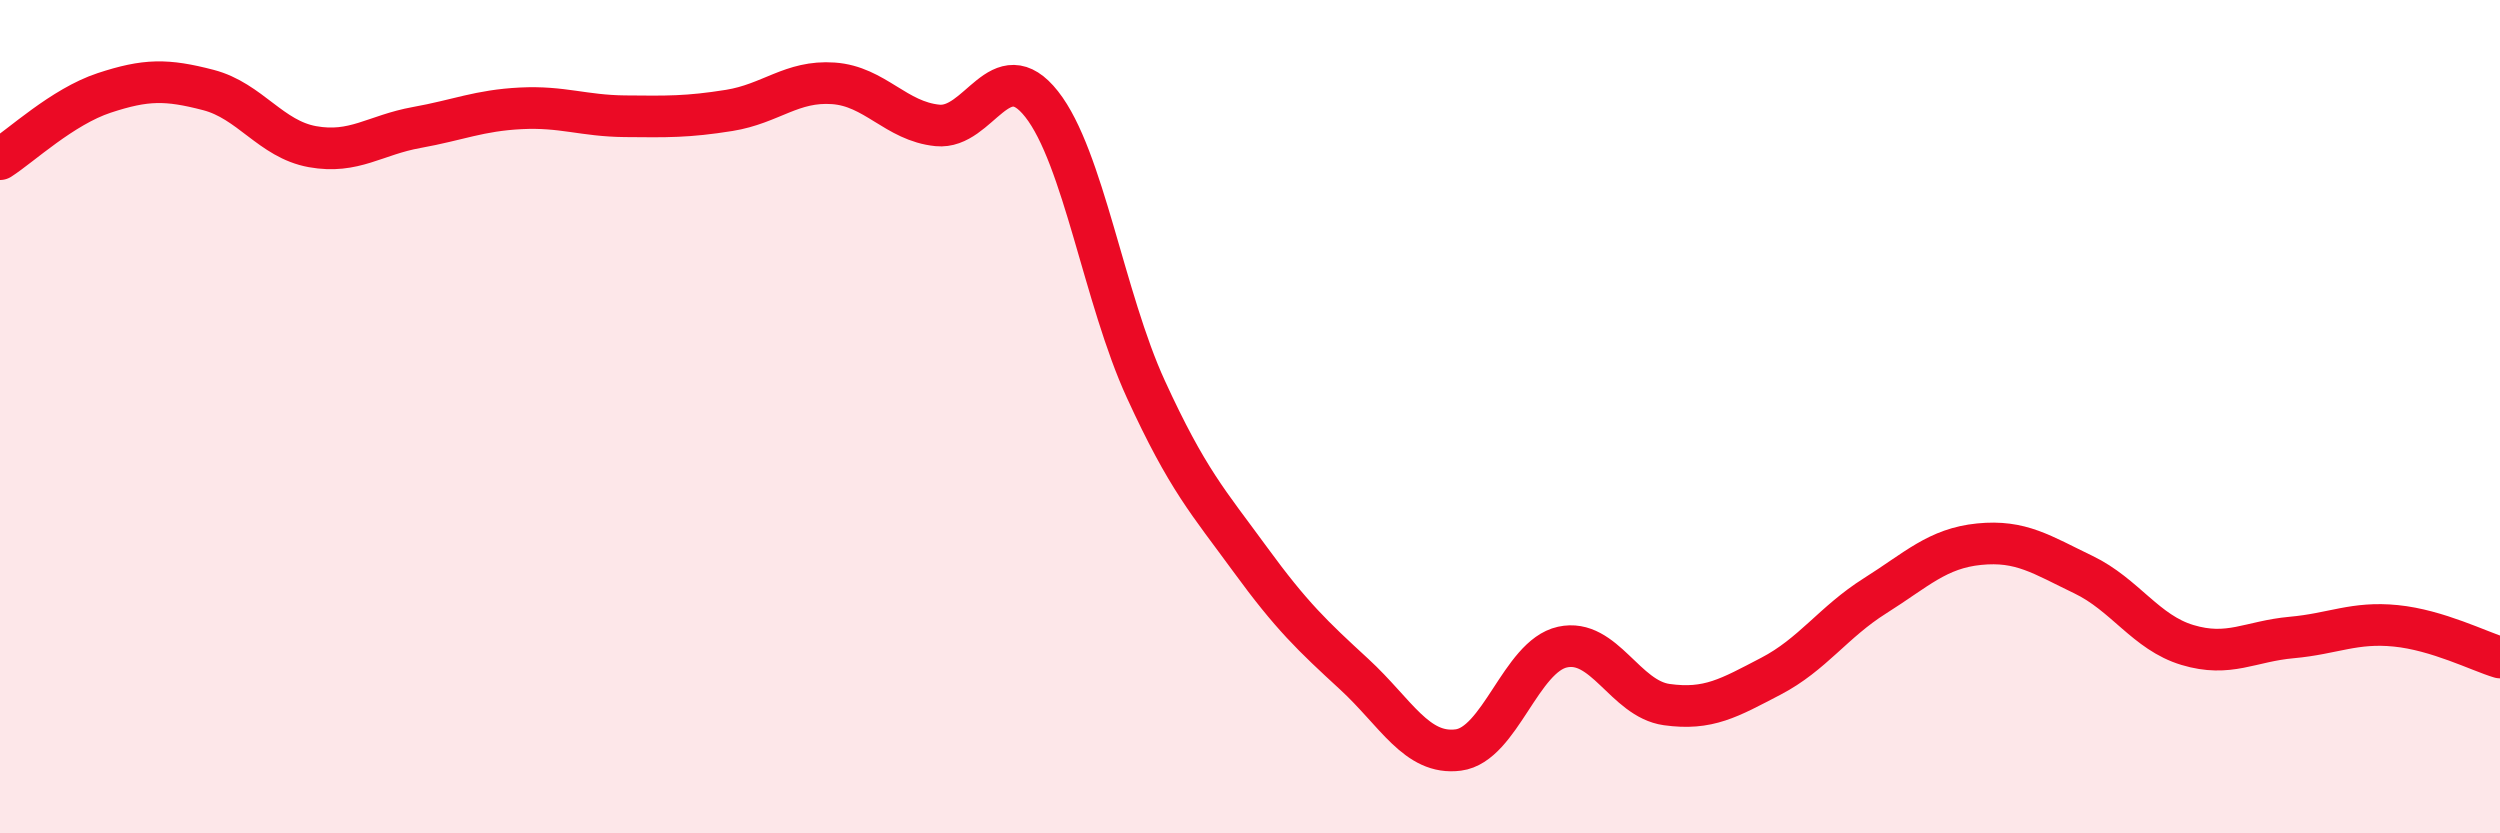
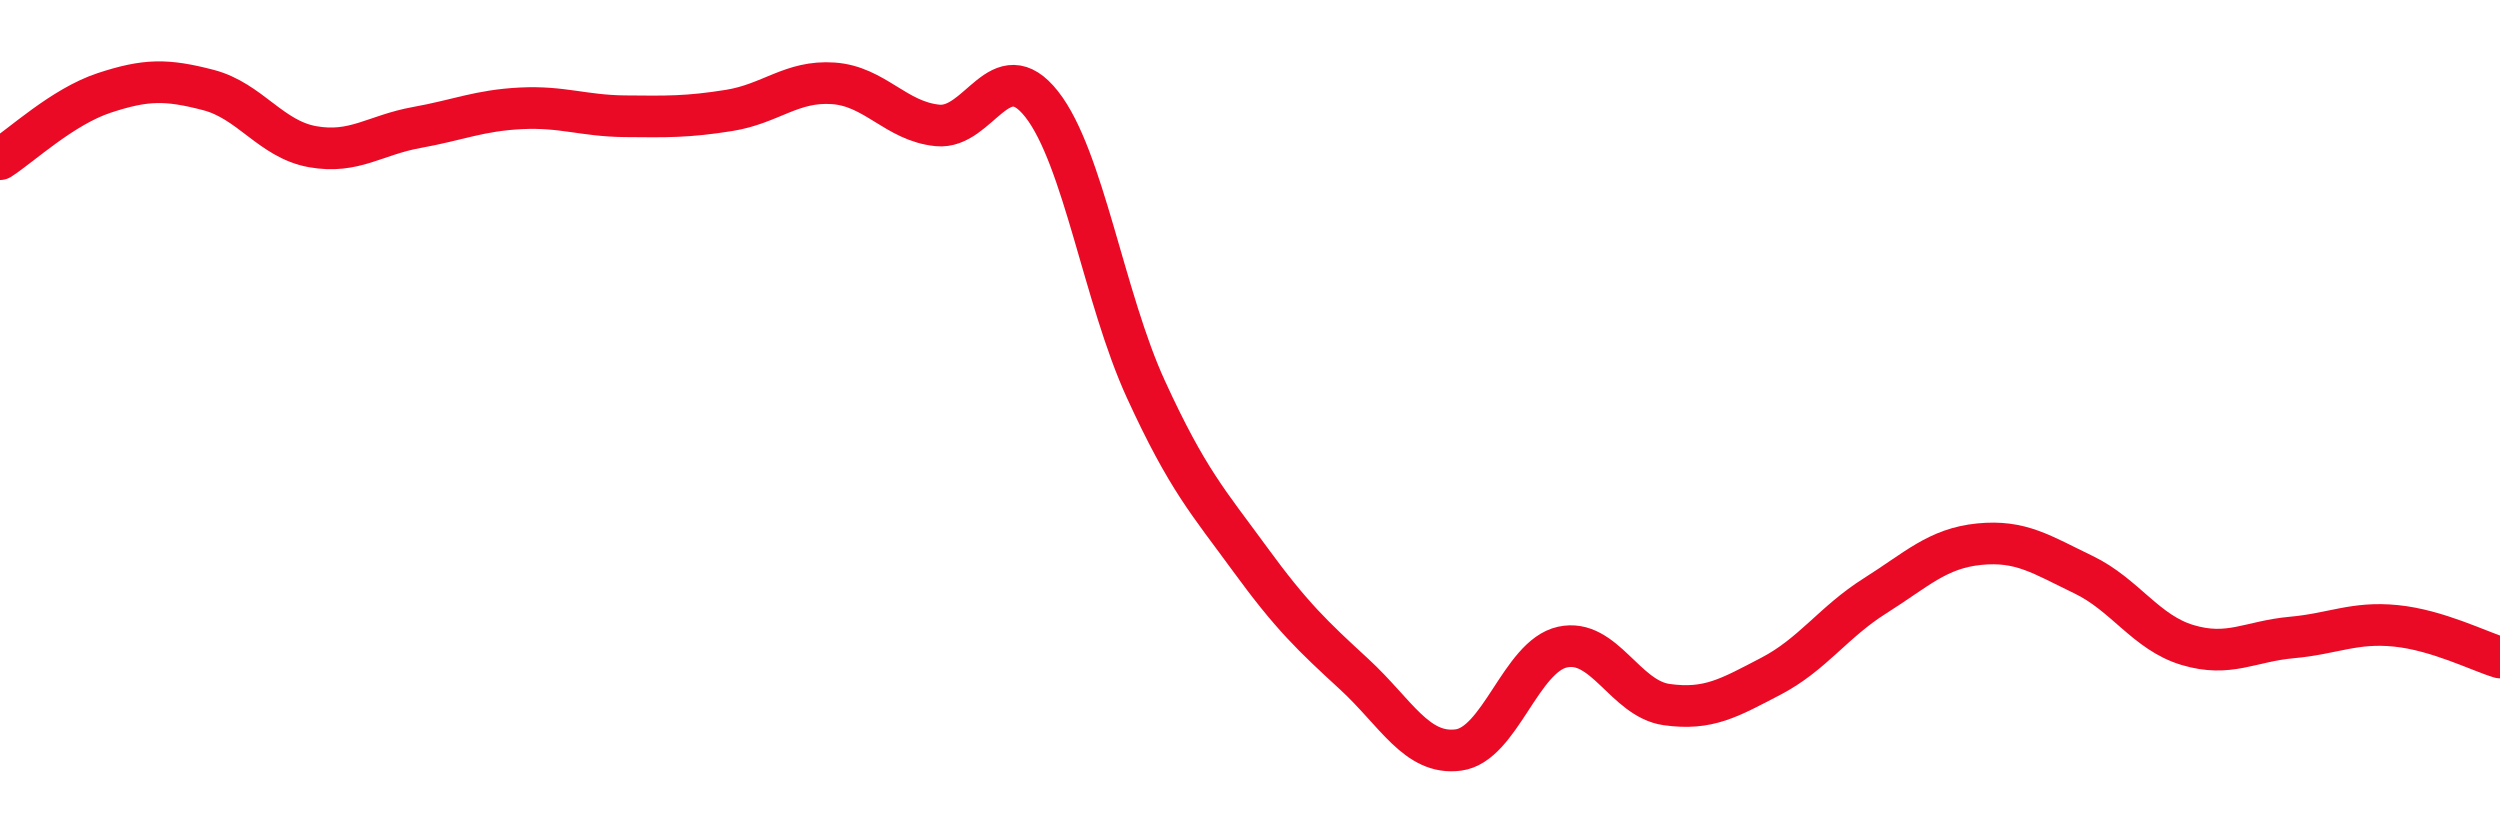
<svg xmlns="http://www.w3.org/2000/svg" width="60" height="20" viewBox="0 0 60 20">
-   <path d="M 0,3.82 C 0.5,3.5 1.5,2.56 2.5,2.23 C 3.5,1.9 4,1.9 5,2.16 C 6,2.42 6.5,3.34 7.5,3.52 C 8.5,3.7 9,3.24 10,3.06 C 11,2.88 11.5,2.65 12.5,2.6 C 13.5,2.55 14,2.78 15,2.79 C 16,2.8 16.5,2.81 17.5,2.65 C 18.5,2.49 19,1.93 20,2 C 21,2.07 21.5,2.91 22.5,3.01 C 23.5,3.11 24,1.23 25,2.5 C 26,3.77 26.5,7.16 27.5,9.34 C 28.5,11.52 29,12.05 30,13.42 C 31,14.79 31.5,15.26 32.5,16.18 C 33.5,17.1 34,18.13 35,18 C 36,17.87 36.5,15.75 37.5,15.53 C 38.5,15.31 39,16.77 40,16.91 C 41,17.05 41.5,16.75 42.5,16.23 C 43.5,15.71 44,14.93 45,14.3 C 46,13.67 46.5,13.16 47.5,13.06 C 48.5,12.96 49,13.31 50,13.79 C 51,14.27 51.5,15.18 52.5,15.48 C 53.5,15.78 54,15.39 55,15.3 C 56,15.21 56.5,14.92 57.5,15.02 C 58.5,15.12 59.5,15.63 60,15.78L60 20L0 20Z" fill="#EB0A25" opacity="0.1" stroke-linecap="round" stroke-linejoin="round" />
  <path d="M 0,3.82 C 0.5,3.5 1.5,2.56 2.5,2.23 C 3.5,1.9 4,1.9 5,2.16 C 6,2.42 6.5,3.34 7.5,3.52 C 8.5,3.7 9,3.24 10,3.06 C 11,2.88 11.5,2.65 12.5,2.6 C 13.5,2.55 14,2.78 15,2.79 C 16,2.8 16.5,2.81 17.5,2.65 C 18.5,2.49 19,1.93 20,2 C 21,2.07 21.5,2.91 22.5,3.01 C 23.5,3.11 24,1.23 25,2.5 C 26,3.77 26.5,7.16 27.5,9.34 C 28.5,11.52 29,12.05 30,13.42 C 31,14.79 31.5,15.26 32.5,16.18 C 33.5,17.1 34,18.13 35,18 C 36,17.87 36.5,15.75 37.5,15.53 C 38.5,15.31 39,16.77 40,16.91 C 41,17.05 41.5,16.75 42.5,16.23 C 43.5,15.71 44,14.93 45,14.3 C 46,13.67 46.5,13.16 47.5,13.06 C 48.5,12.96 49,13.31 50,13.79 C 51,14.27 51.5,15.18 52.5,15.48 C 53.5,15.78 54,15.39 55,15.3 C 56,15.21 56.5,14.92 57.5,15.02 C 58.5,15.12 59.5,15.63 60,15.78" stroke="#EB0A25" stroke-width="1" fill="none" stroke-linecap="round" stroke-linejoin="round" />
</svg>